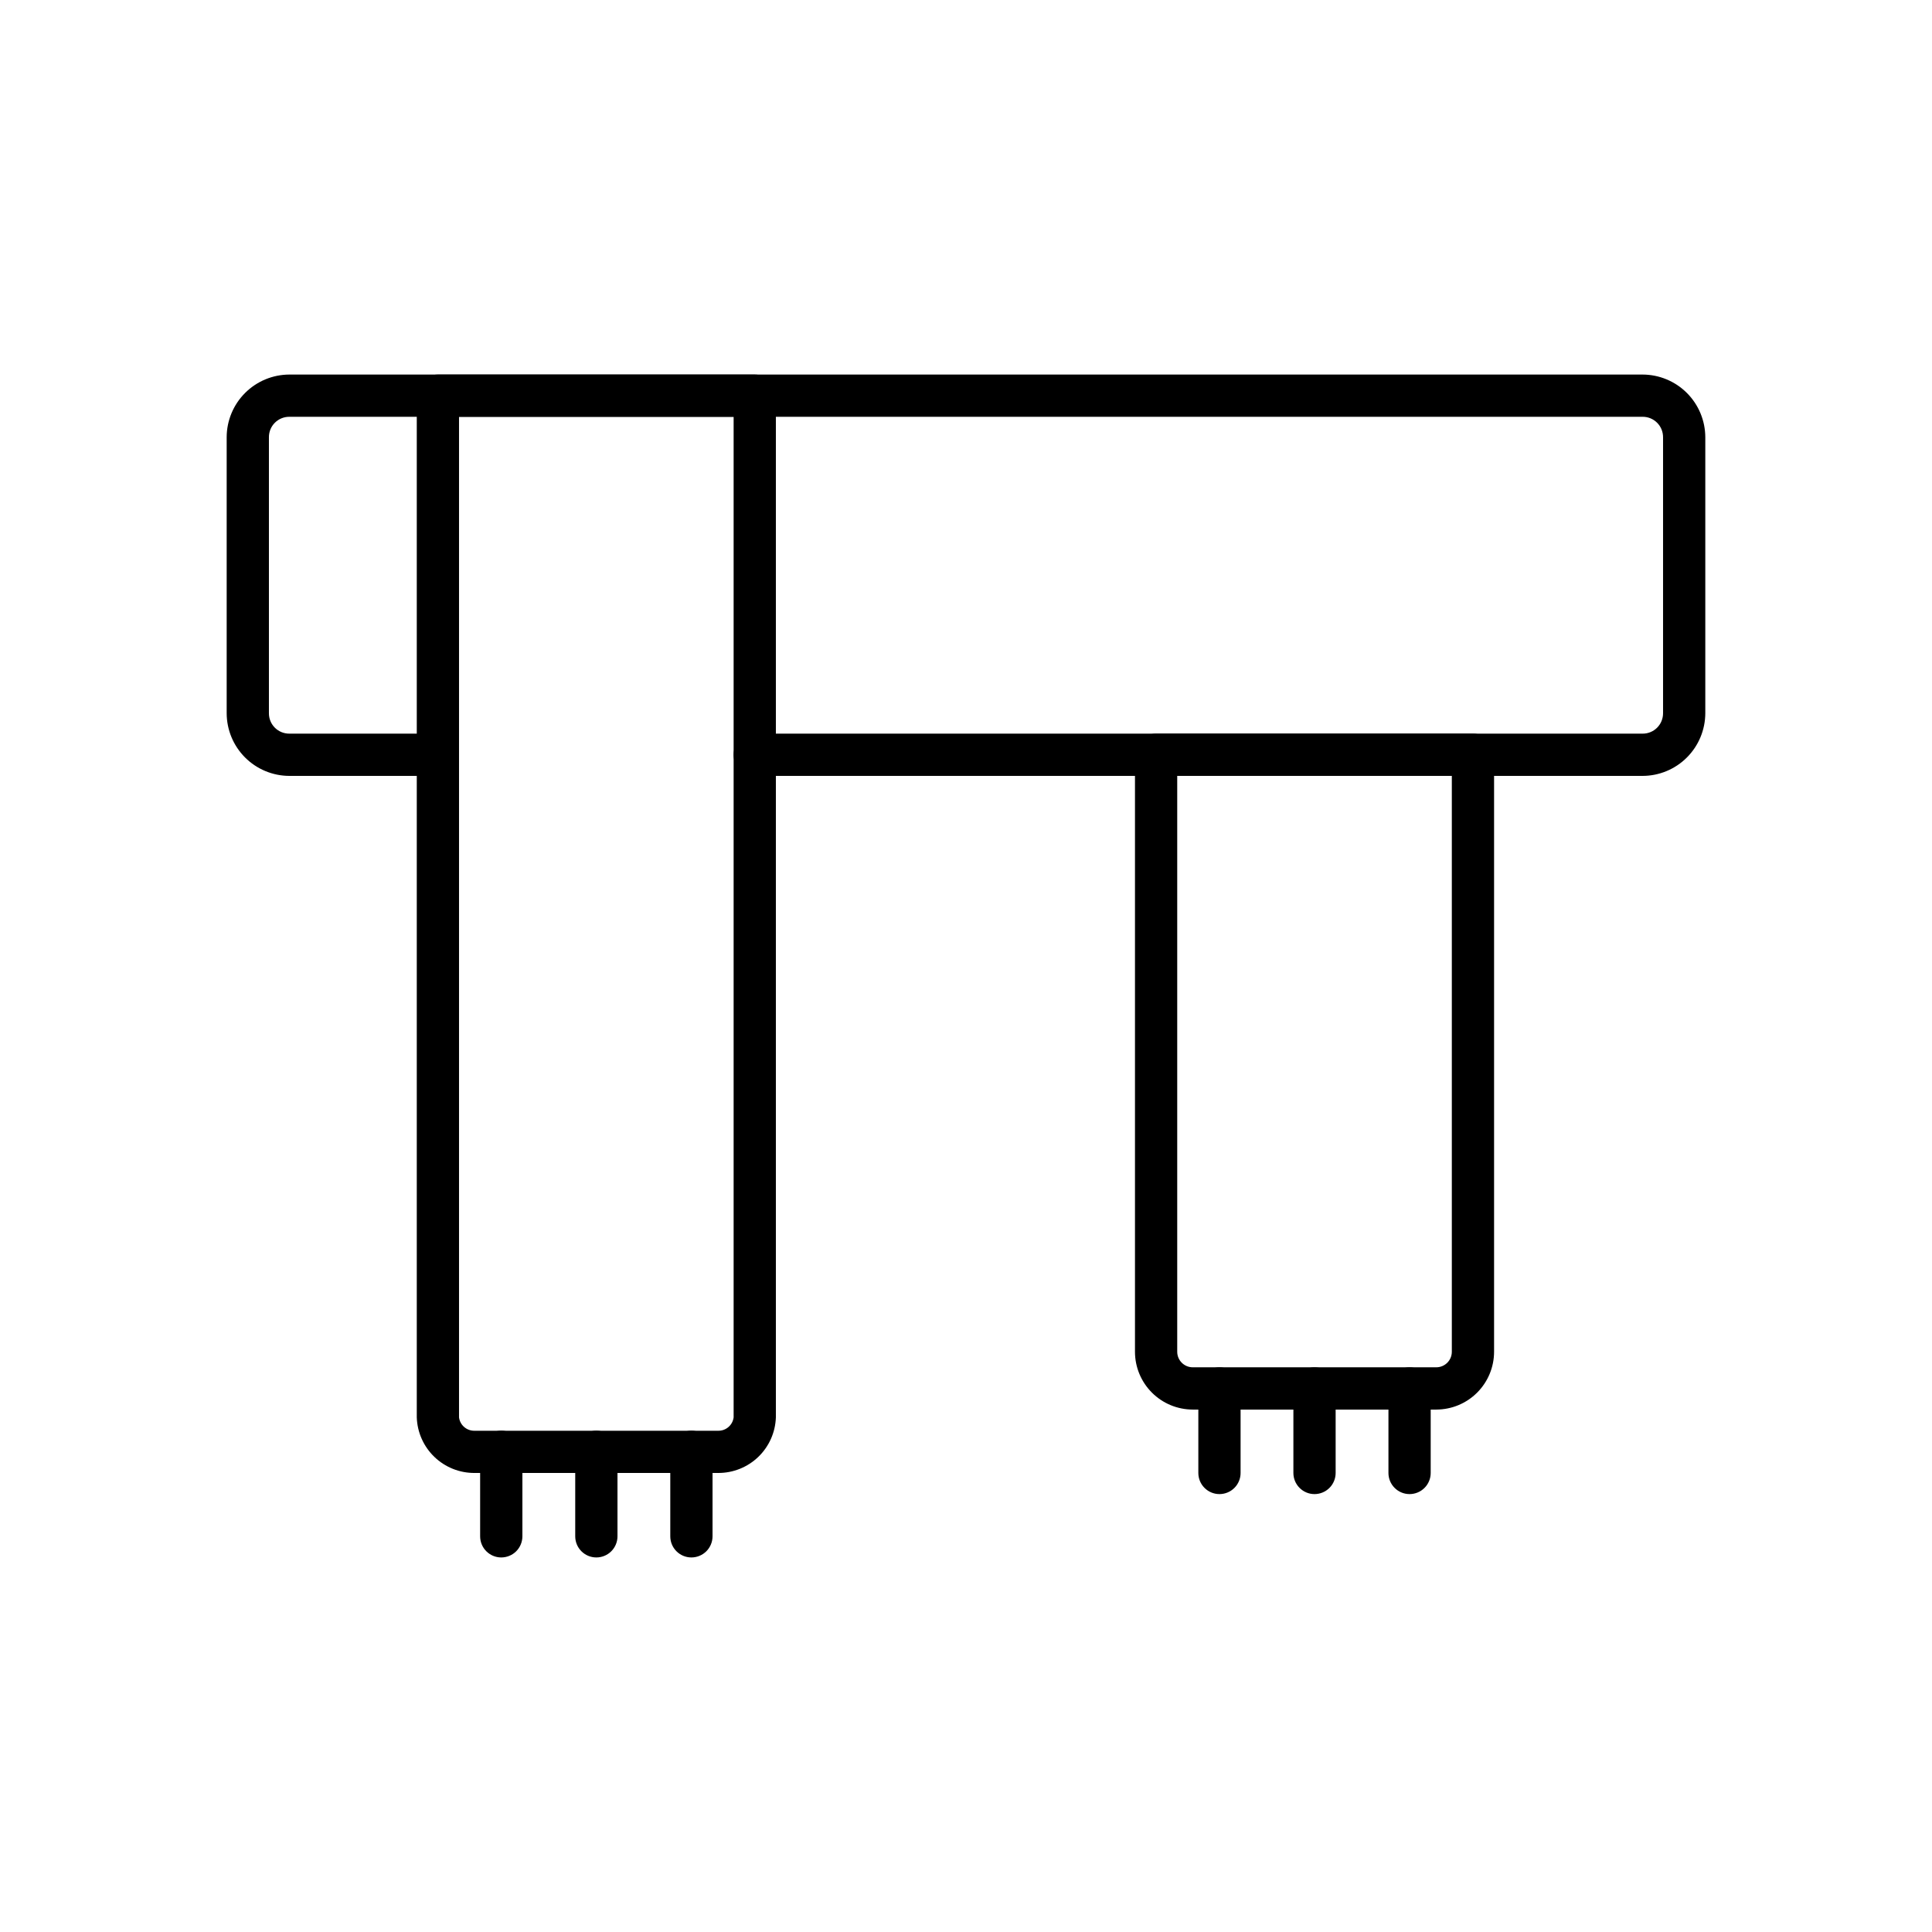
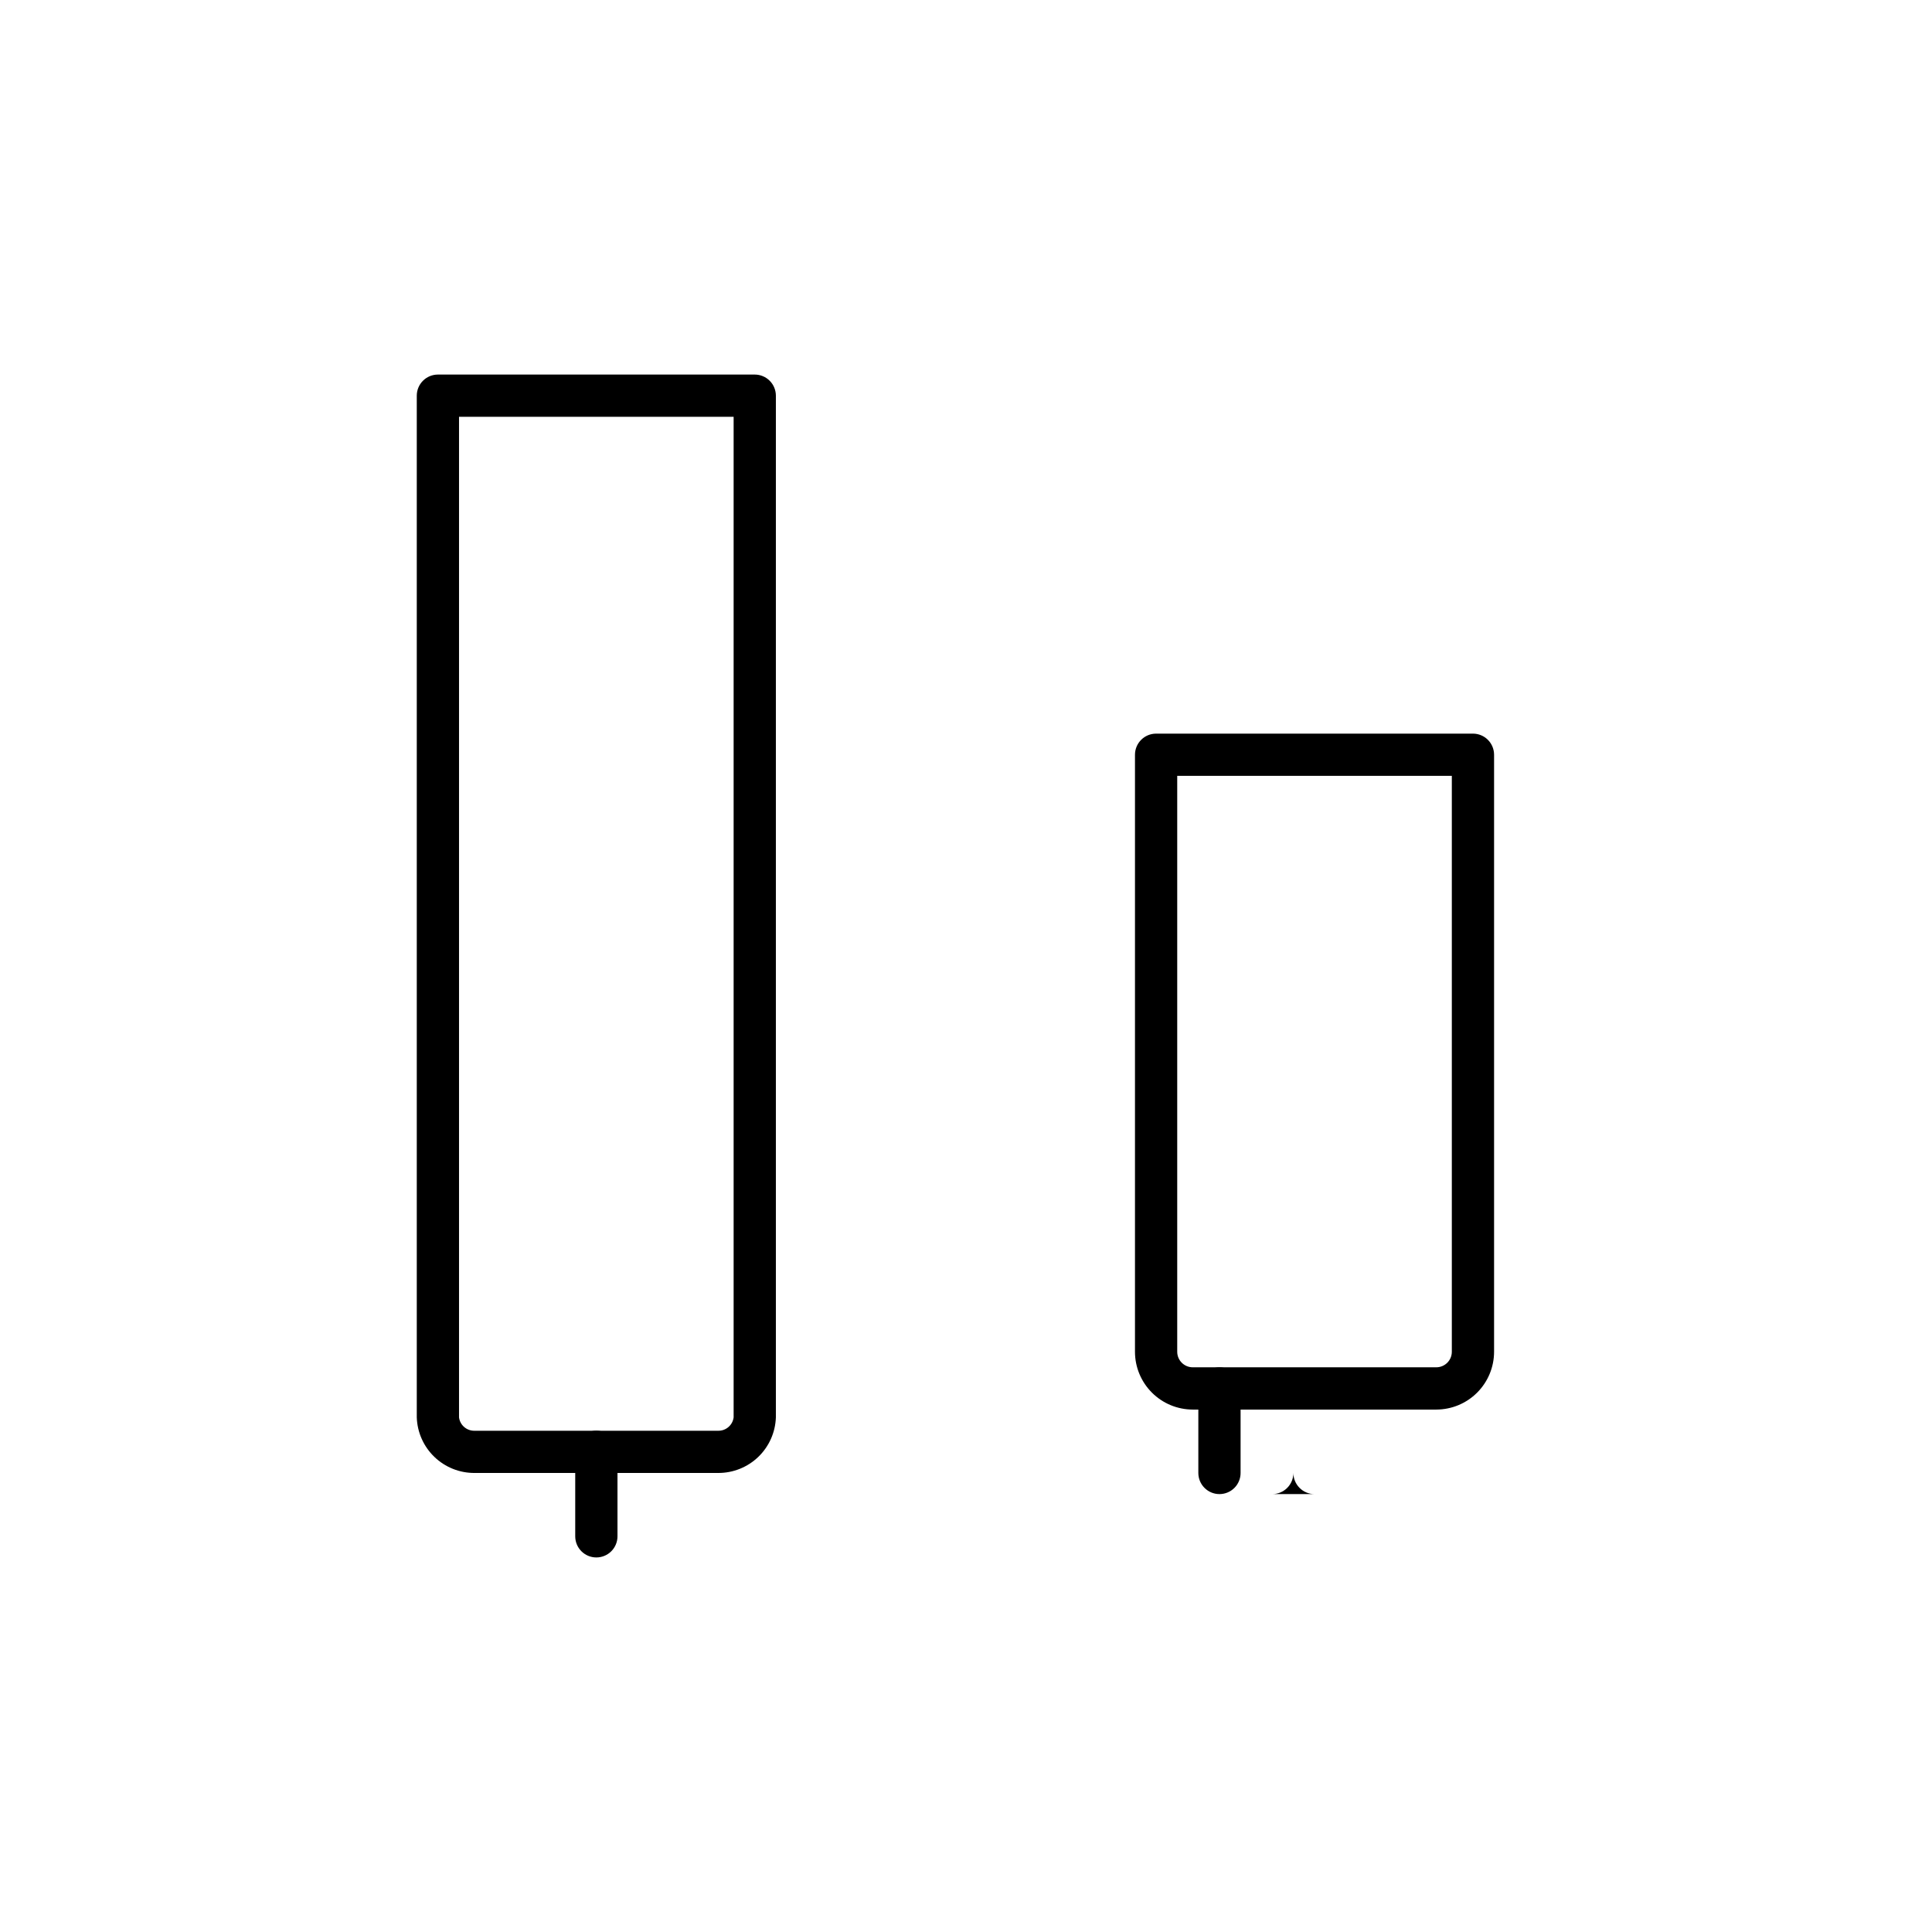
<svg xmlns="http://www.w3.org/2000/svg" fill="#000000" width="800px" height="800px" version="1.1" viewBox="144 144 512 512">
  <g>
-     <path d="m579.29 349.62h-235.27c-3.09 0-5.598-2.508-5.598-5.598 0-3.09 2.508-5.598 5.598-5.598h235.27c1.445 0.016 2.836-0.555 3.859-1.574 1.023-1.023 1.59-2.414 1.578-3.863v-73.094c0.012-1.449-0.555-2.84-1.578-3.863-1.023-1.02-2.414-1.59-3.859-1.574h-358.59c-1.445-0.016-2.836 0.555-3.859 1.574-1.023 1.023-1.59 2.414-1.574 3.863v73.094c-0.016 1.449 0.551 2.84 1.574 3.863 1.023 1.02 2.414 1.59 3.859 1.574h35.574c3.094 0 5.598 2.508 5.598 5.598 0 3.09-2.504 5.598-5.598 5.598h-35.574c-4.41-0.004-8.637-1.758-11.754-4.879-3.117-3.117-4.871-7.344-4.875-11.754v-73.094c0.004-4.41 1.758-8.637 4.875-11.754 3.117-3.117 7.344-4.871 11.754-4.879h358.59c4.41 0.008 8.637 1.762 11.754 4.879 3.117 3.117 4.871 7.344 4.879 11.754v73.094c-0.008 4.41-1.762 8.637-4.879 11.754-3.117 3.121-7.344 4.875-11.754 4.879z" />
    <path d="m334.31 534.35h-64.555c-3.969 0.02-7.789-1.508-10.645-4.262-2.859-2.75-4.531-6.512-4.66-10.477v-270.75c0-3.09 2.508-5.598 5.598-5.598h83.969c1.484 0 2.91 0.59 3.957 1.641 1.051 1.047 1.641 2.473 1.641 3.957v270.75c-0.129 3.965-1.801 7.727-4.656 10.477-2.859 2.754-6.68 4.281-10.648 4.262zm-68.664-279.89v265.16c0.262 2.059 2.035 3.586 4.109 3.543h64.555c2.074 0.043 3.848-1.484 4.109-3.543v-265.16z" />
-     <path d="m327.23 556.74c-3.094 0-5.598-2.504-5.598-5.598v-22.391c0-3.09 2.504-5.598 5.598-5.598 3.09 0 5.598 2.508 5.598 5.598v22.391c0 1.484-0.59 2.91-1.641 3.961-1.051 1.047-2.473 1.637-3.957 1.637z" />
    <path d="m302.04 556.74c-3.09 0-5.598-2.504-5.598-5.598v-22.391c0-3.09 2.508-5.598 5.598-5.598 3.094 0 5.598 2.508 5.598 5.598v22.391c0 1.484-0.59 2.91-1.641 3.961-1.047 1.047-2.473 1.637-3.957 1.637z" />
-     <path d="m276.84 556.74c-3.09 0-5.598-2.504-5.598-5.598v-22.391c0-3.09 2.508-5.598 5.598-5.598 3.094 0 5.598 2.508 5.598 5.598v22.391c0 1.484-0.59 2.91-1.637 3.961-1.051 1.047-2.477 1.637-3.961 1.637z" />
-     <path d="m517.55 539.95c-3.094 0-5.598-2.508-5.598-5.598v-22.391c0-3.094 2.504-5.598 5.598-5.598 3.09 0 5.598 2.504 5.598 5.598v22.391c0 1.484-0.59 2.91-1.641 3.957-1.051 1.051-2.473 1.641-3.957 1.641z" />
-     <path d="m492.36 539.95c-3.09 0-5.598-2.508-5.598-5.598v-22.391c0-3.094 2.508-5.598 5.598-5.598 3.094 0 5.598 2.504 5.598 5.598v22.391c0 1.484-0.59 2.91-1.641 3.957-1.047 1.051-2.473 1.641-3.957 1.641z" />
+     <path d="m492.36 539.95c-3.09 0-5.598-2.508-5.598-5.598v-22.391v22.391c0 1.484-0.59 2.91-1.641 3.957-1.047 1.051-2.473 1.641-3.957 1.641z" />
    <path d="m467.17 539.95c-3.09 0-5.598-2.508-5.598-5.598v-22.391c0-3.094 2.508-5.598 5.598-5.598 3.094 0 5.598 2.504 5.598 5.598v22.391c0 1.484-0.59 2.91-1.637 3.957-1.051 1.051-2.477 1.641-3.961 1.641z" />
    <path d="m524.64 517.55h-64.555c-4.059-0.008-7.949-1.621-10.816-4.492-2.871-2.871-4.484-6.762-4.488-10.82v-158.22c0-3.09 2.508-5.598 5.598-5.598h83.969c1.484 0 2.91 0.59 3.957 1.641 1.051 1.047 1.641 2.473 1.641 3.957v158.22c-0.004 4.059-1.617 7.949-4.488 10.82-2.867 2.871-6.758 4.484-10.816 4.492zm-68.664-167.94v152.62c0 2.273 1.84 4.113 4.109 4.117h64.555c2.269-0.004 4.109-1.844 4.109-4.117v-152.62z" />
  </g>
</svg>